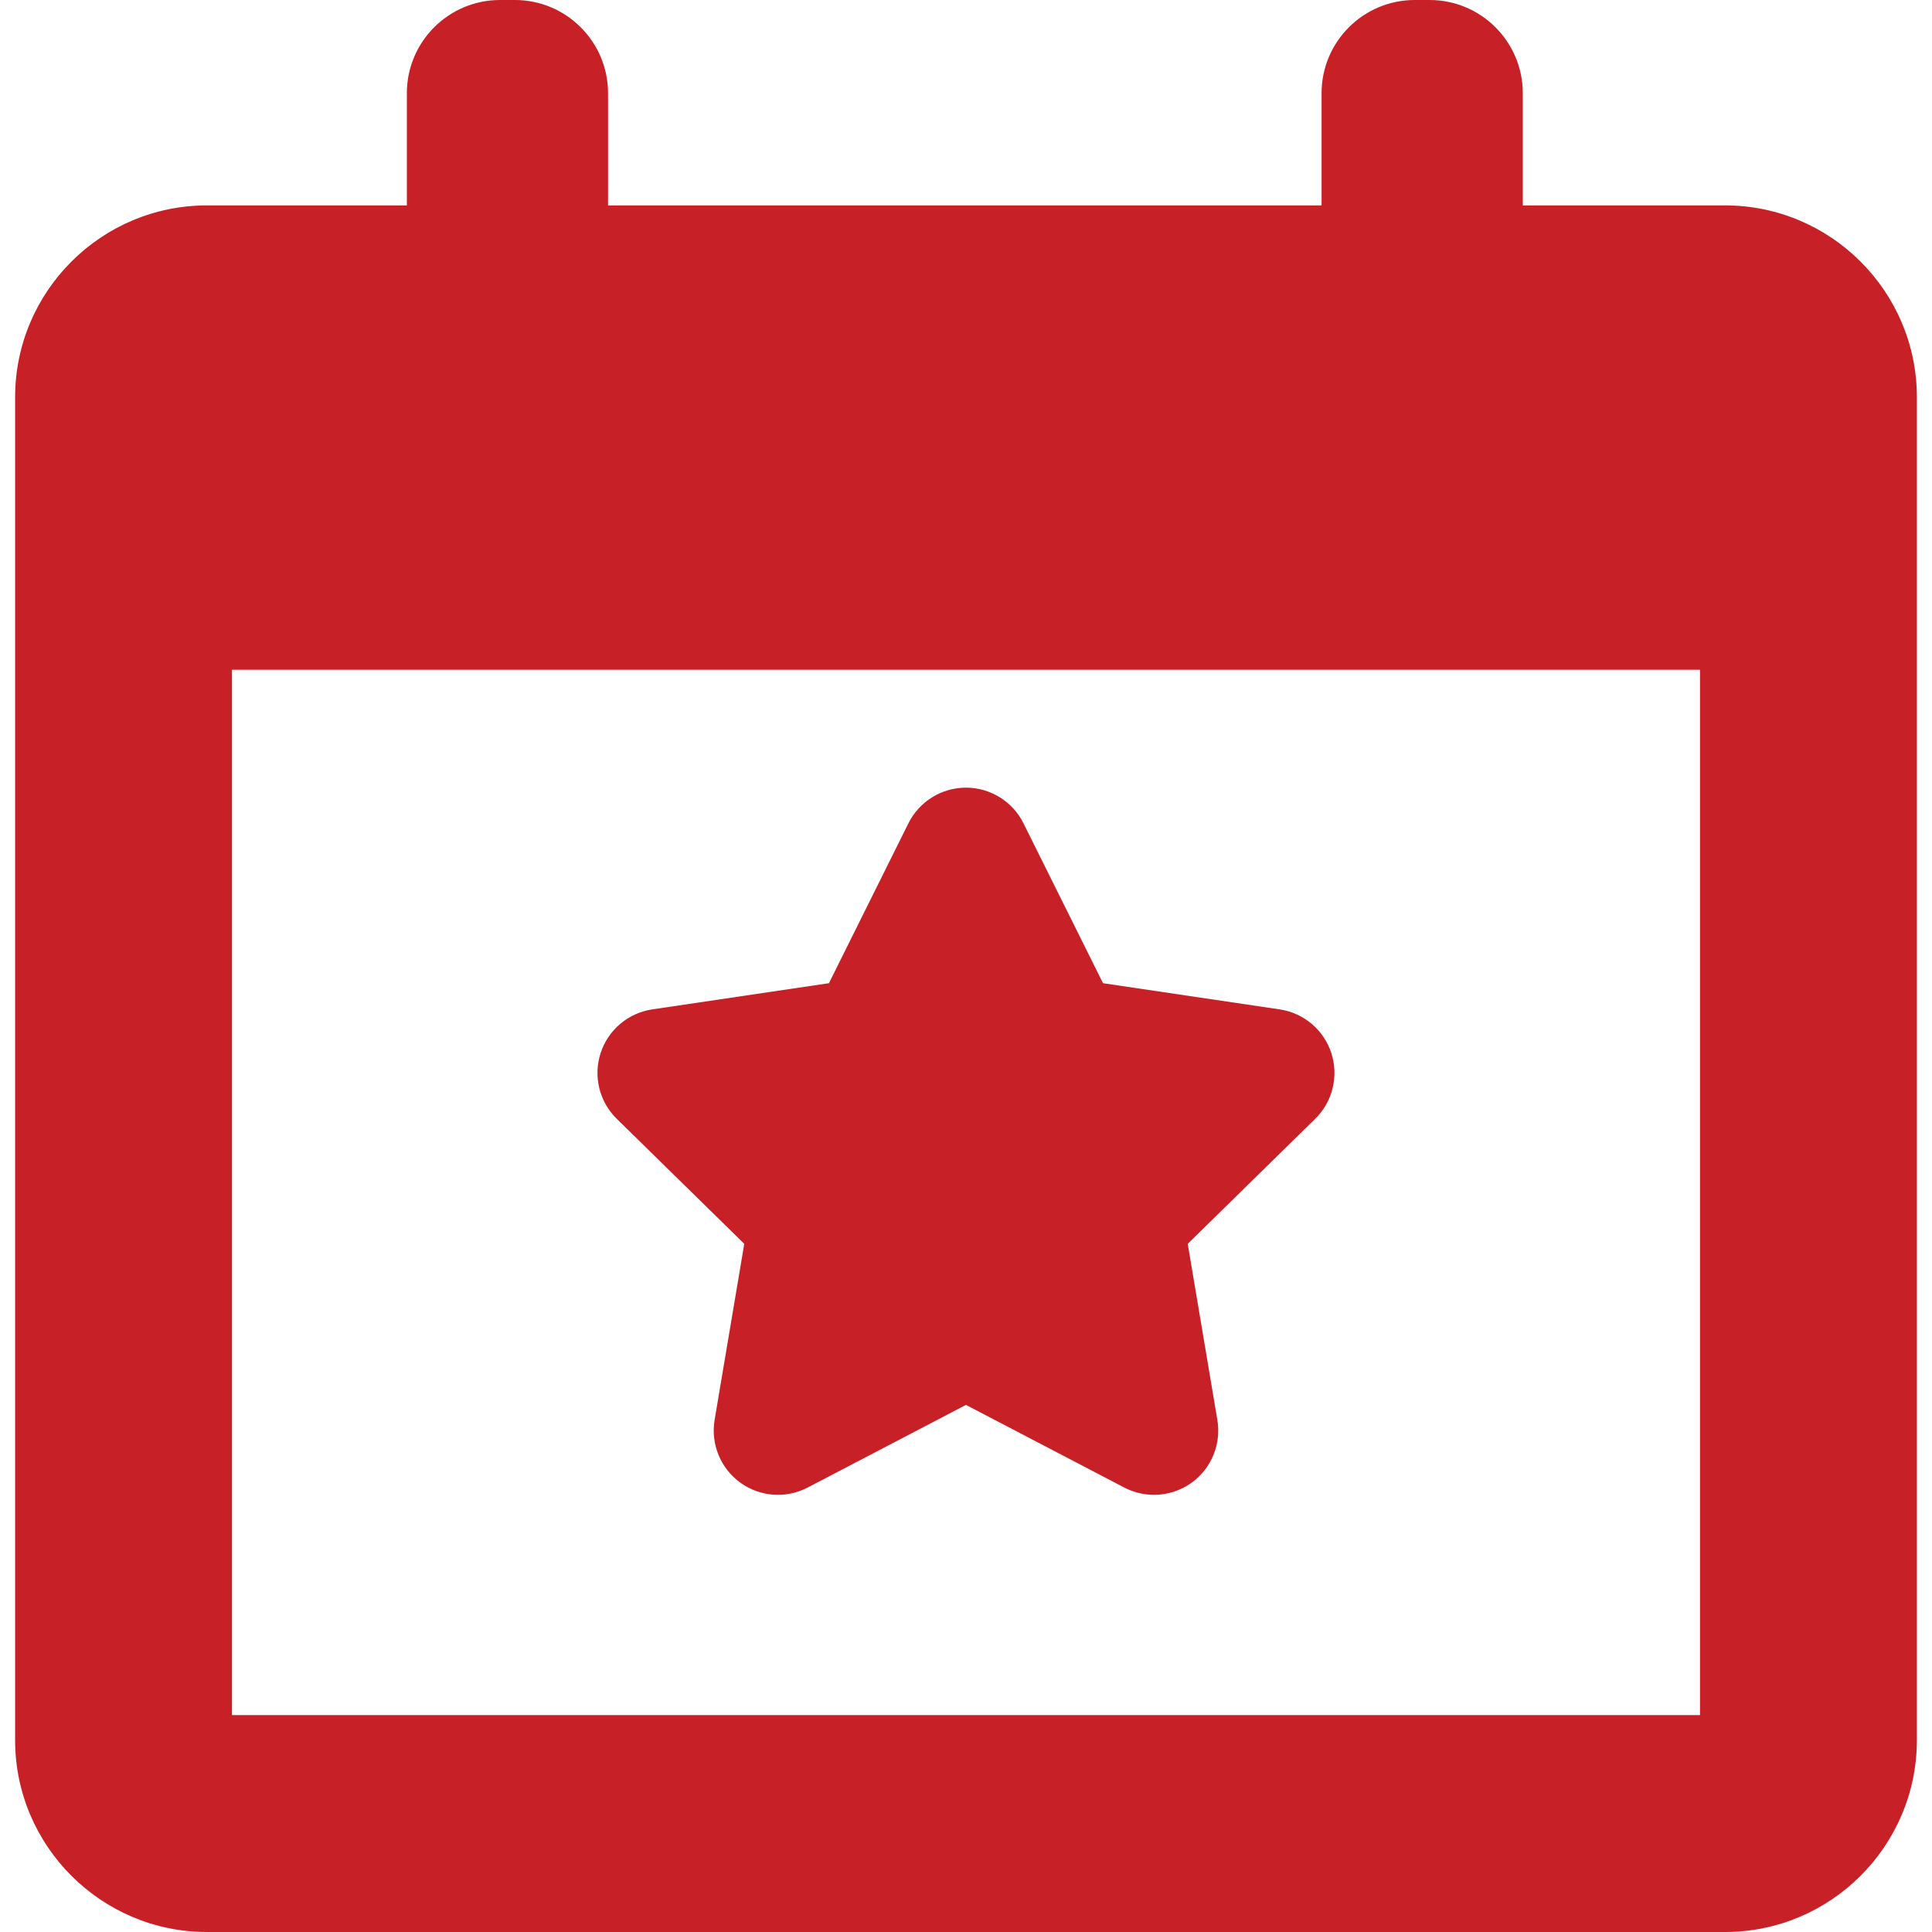
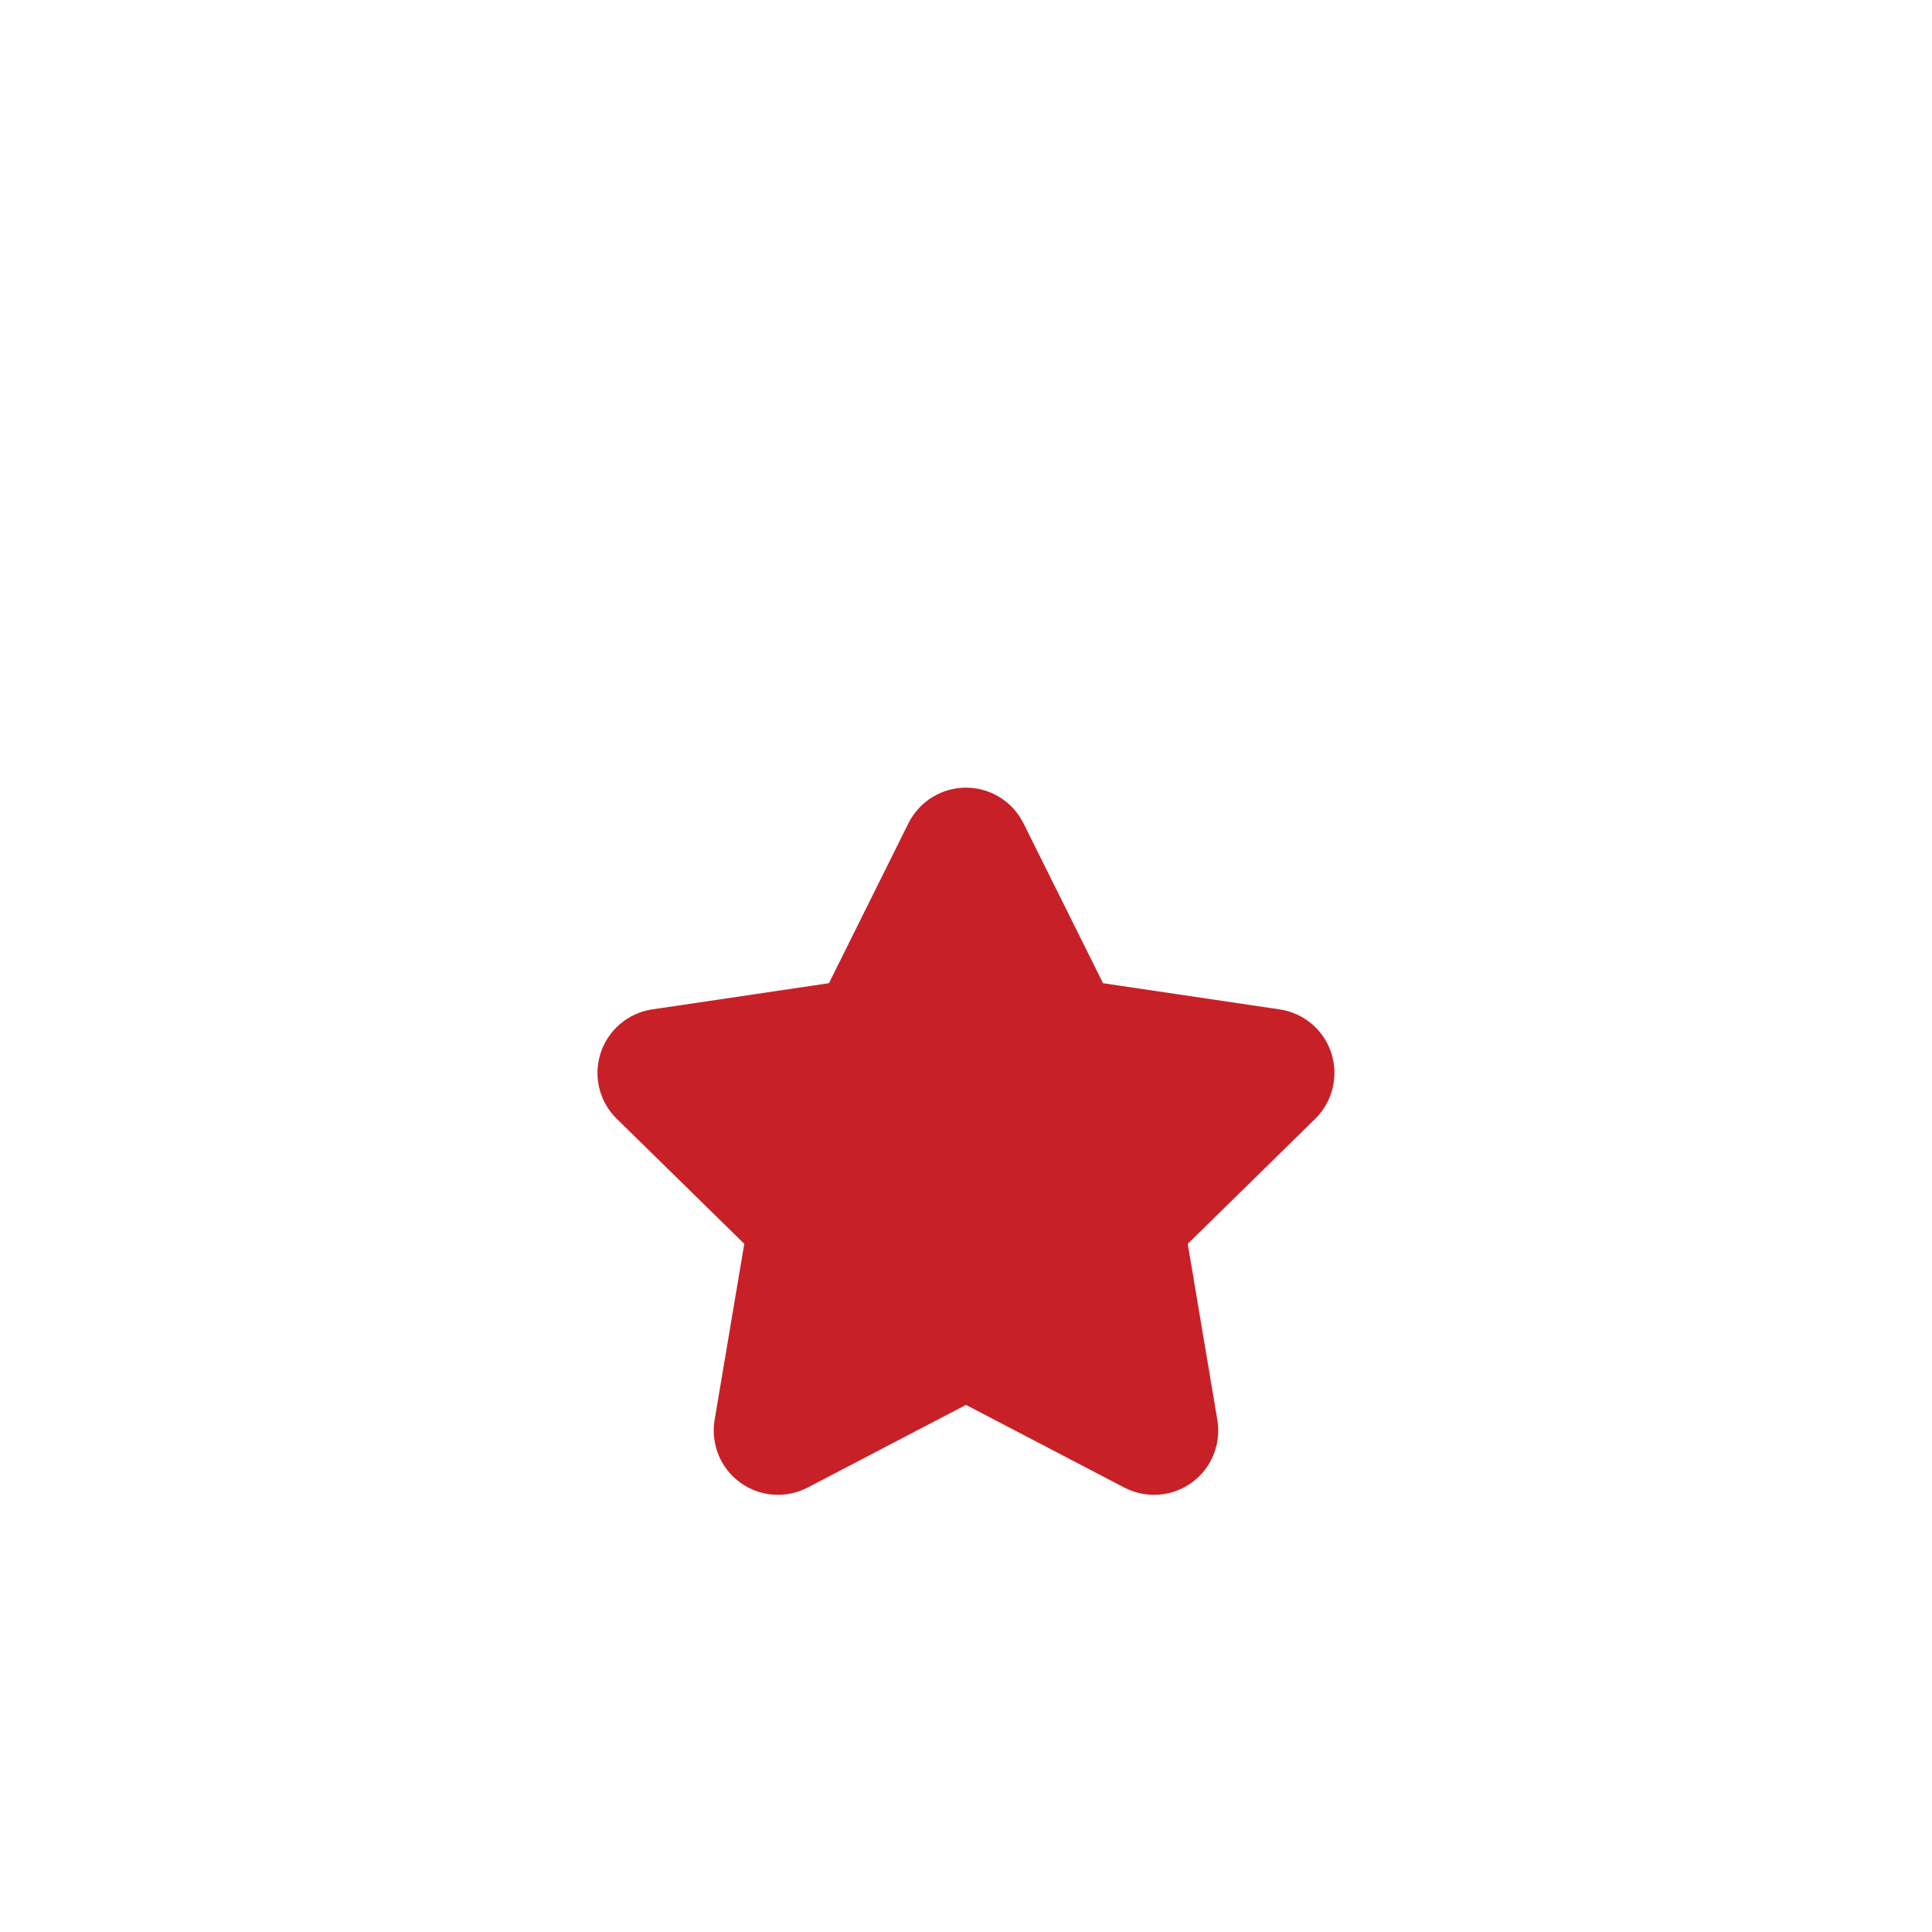
<svg xmlns="http://www.w3.org/2000/svg" width="51" height="51" viewBox="0 0 51 51" fill="none">
  <path d="M19.647 32.834L18.864 37.481C18.758 38.117 19.018 38.757 19.539 39.136C20.06 39.515 20.751 39.565 21.321 39.267L25.499 37.086L29.677 39.267C29.925 39.396 30.196 39.46 30.464 39.46C30.815 39.46 31.165 39.35 31.46 39.137C31.981 38.758 32.242 38.117 32.135 37.482L31.353 32.834L34.718 29.534C35.178 29.083 35.342 28.411 35.144 27.799C34.946 27.187 34.416 26.739 33.779 26.645L29.117 25.954L27.017 21.733C26.732 21.157 26.142 20.792 25.499 20.792C24.856 20.792 24.267 21.157 23.98 21.733L21.882 25.954L17.219 26.645C16.582 26.739 16.054 27.186 15.855 27.798C15.656 28.41 15.82 29.084 16.281 29.534L19.647 32.834Z" fill="#C72127" />
-   <path d="M45.537 5.422H40.198V2.461C40.198 1.102 39.096 0 37.737 0H37.347C35.988 0 34.886 1.102 34.886 2.461V5.422H16.051V2.461C16.051 1.102 14.949 0 13.591 0H13.2C11.841 0 10.74 1.102 10.74 2.461V5.422H5.463C2.671 5.422 0.399 7.693 0.399 10.486V45.936C0.399 48.727 2.671 51 5.463 51H45.537C48.329 51 50.601 48.728 50.601 45.936V10.486C50.601 7.693 48.328 5.422 45.537 5.422ZM44.876 45.275H6.124V17.68H44.876V45.275Z" fill="#C72127" />
</svg>